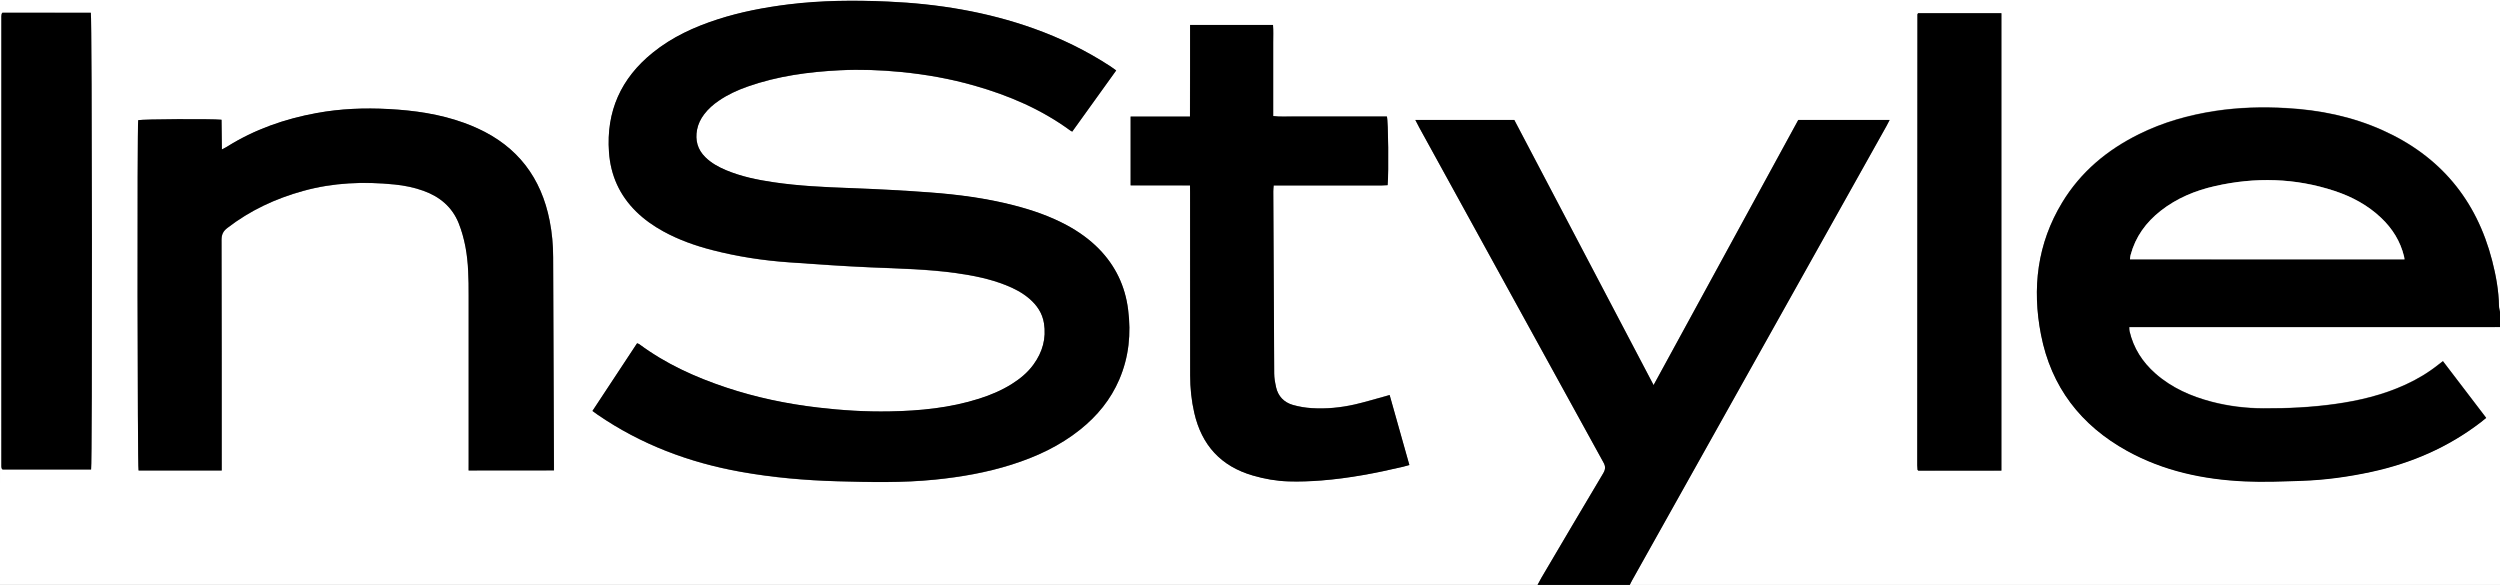
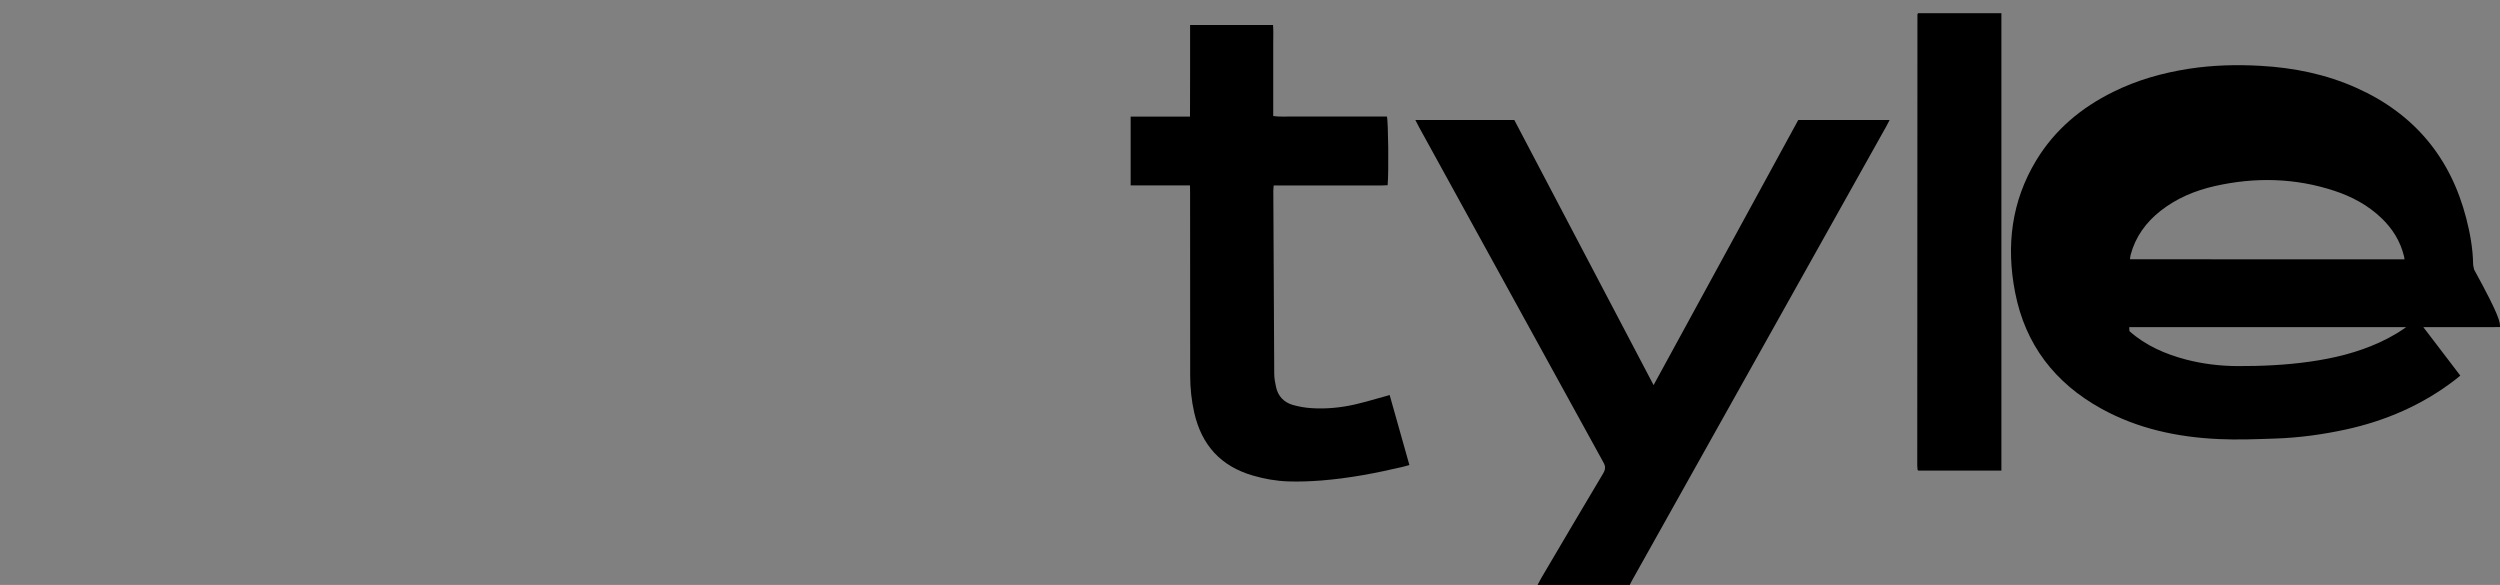
<svg xmlns="http://www.w3.org/2000/svg" xmlns:xlink="http://www.w3.org/1999/xlink" version="1.1" id="Ebene_1" x="0px" y="0px" viewBox="0 0 273.36 63.96" style="enable-background:new 0 0 273.36 63.96;" xml:space="preserve">
  <rect x="0" y="0" width="273.36" height="63.96" fill="#808080" stroke="none" />
  <style type="text/css">
	.st0{clip-path:url(#SVGID_00000162337140312403276070000008486546733926723459_);}
	.st1{fill:#FFFFFF;}
</style>
  <g>
    <defs>
      <rect id="SVGID_1_" y="0" width="273.36" height="63.96" />
    </defs>
    <clipPath id="SVGID_00000141429379652852130570000001059166235794100383_">
      <use xlink:href="#SVGID_1_" style="overflow:visible;" />
    </clipPath>
    <g style="clip-path:url(#SVGID_00000141429379652852130570000001059166235794100383_);">
-       <path class="st1" d="M273.36,35.76c0,9.4,0,18.8,0,28.2c-31.72,0-63.44,0-95.16,0c0.09-0.18,0.18-0.36,0.27-0.53    c4.69-8.37,9.38-16.74,14.06-25.11c4.58-8.18,9.16-16.36,13.74-24.54c0.11-0.2,0.21-0.41,0.35-0.67c-3.38,0-6.67,0-9.99,0    c-5.26,9.63-10.51,19.26-15.82,28.99c-5.13-9.76-10.19-19.39-15.23-28.99c-3.62,0-7.18,0-10.82,0c0.16,0.32,0.29,0.58,0.43,0.83    c6.71,12.21,13.41,24.42,20.14,36.62c0.25,0.45,0.22,0.76-0.03,1.19c-2.26,3.79-4.5,7.6-6.75,11.41    c-0.15,0.26-0.29,0.53-0.43,0.79c-56.04,0-112.08,0-168.12,0C0,42.64,0,21.32,0,0c91.12,0,182.24,0,273.36,0    c0,11.36,0,22.72,0,34.08c-0.04-0.21-0.11-0.43-0.11-0.64c-0.03-1.69-0.33-3.34-0.75-4.97c-1.72-6.66-5.7-11.43-11.98-14.25    c-3.34-1.5-6.88-2.21-10.51-2.42c-2.6-0.15-5.19-0.08-7.78,0.31c-2.9,0.44-5.7,1.23-8.34,2.54c-3.48,1.72-6.37,4.12-8.4,7.47    c-2.73,4.5-3.31,9.37-2.32,14.45c1.12,5.71,4.35,9.91,9.42,12.71c3.99,2.2,8.33,3.12,12.82,3.33c2.09,0.1,4.2,0,6.29-0.06    c2.56-0.08,5.09-0.44,7.6-0.98c4.38-0.94,8.4-2.69,11.97-5.43c0.19-0.14,0.37-0.3,0.58-0.47c-1.59-2.09-3.15-4.13-4.73-6.2    c-0.19,0.14-0.33,0.25-0.47,0.36c-1.12,0.89-2.33,1.62-3.63,2.21c-2.44,1.12-5.02,1.74-7.66,2.11c-2.62,0.37-5.25,0.5-7.89,0.48    c-1.91-0.01-3.79-0.24-5.63-0.72c-2.27-0.59-4.38-1.52-6.16-3.09c-1.42-1.25-2.4-2.77-2.83-4.63c-0.03-0.12-0.02-0.26-0.03-0.45    c0.33,0,0.6,0,0.88,0c12.94,0,25.88,0,38.82,0C272.8,35.77,273.08,35.76,273.36,35.76z M122.05,7.7c-0.23-0.16-0.42-0.3-0.61-0.43    c-2.62-1.72-5.42-3.08-8.36-4.13c-5.16-1.85-10.51-2.72-15.97-2.96c-3.64-0.16-7.27-0.13-10.9,0.31C83.58,0.81,81,1.3,78.48,2.12    c-2.57,0.83-4.99,1.94-7.11,3.65c-3.47,2.8-5.1,6.41-4.78,10.88c0.18,2.54,1.16,4.71,2.98,6.5c0.88,0.86,1.87,1.56,2.95,2.15    c1.69,0.93,3.5,1.57,5.36,2.05c2.75,0.71,5.56,1.14,8.39,1.34c2.97,0.21,5.94,0.42,8.91,0.55c3.13,0.14,6.27,0.2,9.39,0.63    c1.84,0.26,3.66,0.62,5.4,1.31c0.93,0.37,1.82,0.83,2.59,1.49c0.83,0.71,1.42,1.57,1.59,2.67c0.27,1.67-0.16,3.17-1.14,4.52    c-0.64,0.89-1.48,1.57-2.4,2.15c-1.11,0.69-2.3,1.19-3.55,1.59c-3.17,1.01-6.45,1.33-9.76,1.39c-2.62,0.05-5.23-0.12-7.84-0.42    c-3.42-0.4-6.78-1.1-10.05-2.19c-3.39-1.13-6.62-2.6-9.51-4.74c-0.06-0.04-0.14-0.06-0.24-0.1c-1.62,2.47-3.24,4.92-4.88,7.4    c0.2,0.15,0.38,0.28,0.55,0.4c4.76,3.27,10.03,5.25,15.69,6.26c3.49,0.63,7.01,0.93,10.55,1.03c3.56,0.1,7.11,0.18,10.67-0.18    c2.83-0.28,5.62-0.77,8.34-1.63c2.73-0.86,5.29-2.05,7.54-3.85c1.86-1.49,3.33-3.28,4.27-5.48c1.05-2.45,1.3-5.01,0.96-7.64    c-0.33-2.56-1.38-4.78-3.19-6.63c-1.03-1.05-2.22-1.89-3.51-2.59c-1.84-0.99-3.8-1.67-5.82-2.18c-2.99-0.76-6.04-1.17-9.11-1.4    c-2.93-0.22-5.86-0.37-8.8-0.48c-2.8-0.1-5.59-0.23-8.36-0.64c-1.76-0.26-3.5-0.62-5.16-1.31c-0.84-0.35-1.62-0.78-2.27-1.42    c-0.86-0.84-1.13-1.86-0.91-3.02c0.12-0.62,0.39-1.17,0.77-1.67c0.45-0.6,1.01-1.08,1.62-1.5c0.98-0.67,2.05-1.15,3.17-1.55    c3.25-1.14,6.63-1.6,10.06-1.77c2.24-0.11,4.47-0.03,6.71,0.19c2.71,0.26,5.38,0.74,8,1.49c3.75,1.07,7.31,2.58,10.48,4.91    c0.06,0.04,0.13,0.07,0.21,0.12C118.85,12.14,120.43,9.94,122.05,7.7z M51.24,51.44c3.14,0,6.21,0,9.34,0c0-0.25,0-0.47,0-0.68    c-0.03-7.54-0.07-15.08-0.09-22.62c0-1.34-0.12-2.67-0.38-3.99c-0.92-4.7-3.5-8.12-7.89-10.11c-0.47-0.21-0.96-0.41-1.44-0.59    c-2.67-0.98-5.46-1.37-8.28-1.52c-2.64-0.15-5.27-0.04-7.88,0.44c-3.49,0.64-6.79,1.79-9.81,3.69c-0.15,0.09-0.3,0.17-0.54,0.29    c-0.01-1.14-0.02-2.2-0.04-3.25c-1.09-0.12-8.68-0.07-9.11,0.05c-0.12,0.74-0.09,37.87,0.04,38.3c3.01,0,6.02,0,9.09,0    c0-0.29,0-0.55,0-0.8c0-8.14,0.01-16.28-0.02-24.42c0-0.59,0.19-0.96,0.64-1.3c2.49-1.92,5.28-3.22,8.3-4.05    c3.28-0.91,6.62-1.04,9.99-0.7c1.07,0.11,2.13,0.32,3.15,0.69c1.78,0.64,3.14,1.77,3.85,3.54c0.33,0.83,0.57,1.71,0.74,2.58    c0.34,1.75,0.36,3.53,0.35,5.32c0,6.1,0,12.2,0,18.3C51.24,50.86,51.24,51.12,51.24,51.44z M130.12,20.27c0,0.34,0,0.6,0,0.85    c0,6.64-0.01,13.28,0.01,19.92c0,1.38,0.14,2.75,0.45,4.1c0.81,3.52,2.91,5.83,6.41,6.85c1.27,0.37,2.57,0.6,3.89,0.64    c1.2,0.04,2.4-0.01,3.59-0.1c3.03-0.23,6.01-0.81,8.97-1.51c0.21-0.05,0.41-0.11,0.66-0.18c-0.73-2.58-1.44-5.11-2.16-7.66    c-0.21,0.06-0.34,0.1-0.47,0.14c-1.12,0.3-2.23,0.65-3.35,0.9c-1.54,0.35-3.12,0.5-4.7,0.4c-0.69-0.04-1.39-0.16-2.06-0.35    c-0.97-0.28-1.61-0.95-1.84-1.95c-0.11-0.48-0.19-0.98-0.2-1.48c-0.04-6.64-0.07-13.28-0.1-19.92c0-0.19,0.02-0.39,0.04-0.65    c0.28,0,0.52,0,0.75,0c3.68,0,7.36,0,11.04,0c0.23,0,0.46-0.02,0.67-0.03c0.13-1.41,0.07-7.06-0.08-7.51c-0.67,0-1.35,0-2.02,0    c-0.7,0-1.4,0-2.1,0c-0.68,0-1.36,0-2.04,0c-0.7,0-1.4,0-2.1,0c-0.68,0-1.36,0.01-2.04,0c-0.69-0.01-1.38,0.05-2.13-0.05    c0-0.71,0-1.37,0-2.02c0-0.66,0-1.32,0-1.98c0-0.68,0-1.36,0-2.04c0-0.66,0-1.32,0-1.98c-0.01-0.65,0.03-1.3-0.02-1.94    c-3.06,0-6.03,0-9.07,0c0,1.69,0,3.35,0,5c0,1.65,0,3.3-0.01,5.02c-2.21,0-4.34,0-6.49,0c0,2.54,0,5,0,7.52    C125.78,20.27,127.89,20.27,130.12,20.27z M0.26,1.39c-0.04,0.07-0.07,0.1-0.08,0.14C0.16,1.6,0.15,1.68,0.15,1.76    c0,16.41,0,32.83,0,49.24c0,0.08,0.02,0.16,0.04,0.24c0,0.02,0.02,0.03,0.04,0.05c0.01,0.01,0.03,0.03,0.05,0.05    c3.22,0,6.46,0,9.68,0c0.14-0.67,0.11-49.52-0.03-49.94C6.7,1.39,3.47,1.39,0.26,1.39z M218.84,51.46c0-16.71,0-33.35,0-50.01    c-3.07,0-6.1,0-9.11,0c-0.04,0.07-0.07,0.11-0.07,0.14c-0.01,16.43-0.02,32.87-0.02,49.3c0,0.16,0.02,0.32,0.03,0.48    c0,0.02,0.02,0.03,0.04,0.05c0.01,0.01,0.03,0.03,0.05,0.05C212.76,51.46,215.77,51.46,218.84,51.46z" />
-       <path d="M273.36,35.76c-0.28,0-0.56,0.01-0.84,0.01c-12.94,0-25.88,0-38.82,0c-0.28,0-0.55,0-0.88,0c0.01,0.19,0,0.32,0.03,0.45    c0.43,1.85,1.41,3.38,2.83,4.63c1.78,1.57,3.89,2.49,6.16,3.09c1.84,0.48,3.72,0.71,5.63,0.72c2.64,0.01,5.28-0.11,7.89-0.48    c2.64-0.37,5.22-0.99,7.66-2.11c1.3-0.59,2.51-1.32,3.63-2.21c0.14-0.11,0.28-0.21,0.47-0.36c1.57,2.06,3.13,4.11,4.73,6.2    c-0.21,0.17-0.39,0.32-0.58,0.47c-3.57,2.74-7.59,4.48-11.97,5.43c-2.5,0.54-5.04,0.89-7.6,0.98c-2.1,0.07-4.2,0.16-6.29,0.06    c-4.5-0.21-8.84-1.13-12.82-3.33c-5.07-2.8-8.31-7-9.42-12.71c-0.99-5.08-0.41-9.95,2.32-14.45c2.03-3.35,4.92-5.75,8.4-7.47    c2.64-1.31,5.43-2.09,8.34-2.54c2.58-0.39,5.18-0.46,7.78-0.31c3.64,0.2,7.17,0.92,10.51,2.42c6.28,2.82,10.26,7.59,11.98,14.25    c0.42,1.63,0.72,3.28,0.75,4.97c0,0.21,0.07,0.43,0.11,0.64C273.36,34.64,273.36,35.2,273.36,35.76z M262.92,28.36    c-0.03-0.17-0.03-0.25-0.05-0.32c-0.4-1.66-1.27-3.05-2.5-4.22c-1.46-1.39-3.2-2.32-5.1-2.95c-4.3-1.42-8.67-1.52-13.07-0.53    c-2.17,0.49-4.19,1.33-5.95,2.71c-1.6,1.26-2.75,2.83-3.28,4.82c-0.04,0.15-0.04,0.3-0.07,0.48    C242.92,28.36,252.89,28.36,262.92,28.36z" />
+       <path d="M273.36,35.76c-0.28,0-0.56,0.01-0.84,0.01c-12.94,0-25.88,0-38.82,0c-0.28,0-0.55,0-0.88,0c0.01,0.19,0,0.32,0.03,0.45    c1.78,1.57,3.89,2.49,6.16,3.09c1.84,0.48,3.72,0.71,5.63,0.72c2.64,0.01,5.28-0.11,7.89-0.48    c2.64-0.37,5.22-0.99,7.66-2.11c1.3-0.59,2.51-1.32,3.63-2.21c0.14-0.11,0.28-0.21,0.47-0.36c1.57,2.06,3.13,4.11,4.73,6.2    c-0.21,0.17-0.39,0.32-0.58,0.47c-3.57,2.74-7.59,4.48-11.97,5.43c-2.5,0.54-5.04,0.89-7.6,0.98c-2.1,0.07-4.2,0.16-6.29,0.06    c-4.5-0.21-8.84-1.13-12.82-3.33c-5.07-2.8-8.31-7-9.42-12.71c-0.99-5.08-0.41-9.95,2.32-14.45c2.03-3.35,4.92-5.75,8.4-7.47    c2.64-1.31,5.43-2.09,8.34-2.54c2.58-0.39,5.18-0.46,7.78-0.31c3.64,0.2,7.17,0.92,10.51,2.42c6.28,2.82,10.26,7.59,11.98,14.25    c0.42,1.63,0.72,3.28,0.75,4.97c0,0.21,0.07,0.43,0.11,0.64C273.36,34.64,273.36,35.2,273.36,35.76z M262.92,28.36    c-0.03-0.17-0.03-0.25-0.05-0.32c-0.4-1.66-1.27-3.05-2.5-4.22c-1.46-1.39-3.2-2.32-5.1-2.95c-4.3-1.42-8.67-1.52-13.07-0.53    c-2.17,0.49-4.19,1.33-5.95,2.71c-1.6,1.26-2.75,2.83-3.28,4.82c-0.04,0.15-0.04,0.3-0.07,0.48    C242.92,28.36,252.89,28.36,262.92,28.36z" />
      <path d="M168.12,63.96c0.14-0.26,0.28-0.53,0.43-0.79c2.24-3.8,4.48-7.61,6.75-11.41c0.25-0.43,0.28-0.75,0.03-1.19    c-6.72-12.2-13.43-24.41-20.14-36.62c-0.14-0.26-0.27-0.52-0.43-0.83c3.64,0,7.19,0,10.82,0c5.04,9.6,10.11,19.23,15.23,28.99    c5.31-9.74,10.56-19.36,15.82-28.99c3.32,0,6.61,0,9.99,0c-0.13,0.25-0.23,0.46-0.35,0.67c-4.58,8.18-9.16,16.36-13.74,24.54    c-4.69,8.37-9.38,16.74-14.06,25.11c-0.1,0.17-0.18,0.35-0.27,0.53C174.84,63.96,171.48,63.96,168.12,63.96z" />
-       <path d="M122.05,7.7c-1.61,2.24-3.2,4.45-4.81,6.69c-0.09-0.05-0.16-0.08-0.21-0.12c-3.17-2.32-6.72-3.84-10.48-4.91    c-2.62-0.75-5.29-1.22-8-1.49c-2.23-0.22-4.47-0.3-6.71-0.19c-3.42,0.17-6.8,0.63-10.06,1.77c-1.12,0.39-2.19,0.88-3.17,1.55    c-0.62,0.42-1.17,0.9-1.62,1.5c-0.38,0.5-0.65,1.06-0.77,1.67c-0.22,1.16,0.05,2.18,0.91,3.02c0.65,0.64,1.44,1.07,2.27,1.42    c1.65,0.69,3.39,1.05,5.16,1.31c2.77,0.41,5.56,0.54,8.36,0.64c2.94,0.11,5.87,0.26,8.8,0.48c3.07,0.23,6.12,0.63,9.11,1.4    c2.02,0.52,3.98,1.19,5.82,2.18c1.29,0.7,2.48,1.54,3.51,2.59c1.81,1.85,2.87,4.07,3.19,6.63c0.34,2.63,0.09,5.18-0.96,7.64    c-0.94,2.2-2.41,3.99-4.27,5.48c-2.25,1.8-4.81,2.99-7.54,3.85c-2.72,0.86-5.5,1.34-8.34,1.63c-3.55,0.36-7.11,0.28-10.67,0.18    c-3.54-0.1-7.06-0.41-10.55-1.03c-5.66-1.01-10.93-2.99-15.69-6.26c-0.18-0.12-0.35-0.25-0.55-0.4c1.64-2.49,3.25-4.94,4.88-7.4    c0.11,0.04,0.19,0.06,0.24,0.1c2.89,2.15,6.12,3.61,9.51,4.74c3.27,1.09,6.63,1.79,10.05,2.19c2.6,0.31,5.22,0.47,7.84,0.42    c3.31-0.06,6.58-0.38,9.76-1.39c1.24-0.39,2.44-0.9,3.55-1.59c0.92-0.58,1.76-1.26,2.4-2.15c0.98-1.35,1.41-2.85,1.14-4.52    c-0.18-1.1-0.77-1.96-1.59-2.67c-0.77-0.66-1.65-1.12-2.59-1.49c-1.74-0.69-3.56-1.05-5.4-1.31c-3.11-0.44-6.25-0.5-9.39-0.63    c-2.97-0.13-5.94-0.34-8.91-0.55c-2.83-0.2-5.64-0.63-8.39-1.34c-1.86-0.48-3.67-1.12-5.36-2.05c-1.07-0.59-2.07-1.29-2.95-2.15    c-1.82-1.79-2.8-3.96-2.98-6.5c-0.32-4.47,1.31-8.08,4.78-10.88c2.11-1.71,4.54-2.82,7.11-3.65C81,1.3,83.58,0.81,86.2,0.48    c3.62-0.45,7.26-0.47,10.9-0.31c5.45,0.24,10.8,1.11,15.97,2.96c2.95,1.06,5.74,2.42,8.36,4.13C121.63,7.4,121.82,7.54,122.05,7.7    z" />
-       <path d="M51.24,51.44c0-0.32,0-0.58,0-0.84c0-6.1,0-12.2,0-18.3c0-1.78-0.02-3.56-0.35-5.32c-0.17-0.88-0.41-1.76-0.74-2.58    c-0.71-1.77-2.07-2.9-3.85-3.54c-1.02-0.37-2.08-0.58-3.15-0.69c-3.37-0.34-6.71-0.21-9.99,0.7c-3.02,0.83-5.81,2.13-8.3,4.05    c-0.45,0.34-0.64,0.71-0.64,1.3c0.02,8.14,0.02,16.28,0.02,24.42c0,0.26,0,0.51,0,0.8c-3.07,0-6.09,0-9.09,0    c-0.12-0.42-0.16-37.56-0.04-38.3c0.43-0.12,8.03-0.16,9.11-0.05c0.01,1.05,0.02,2.11,0.04,3.25c0.23-0.13,0.39-0.2,0.54-0.29    c3.02-1.9,6.32-3.05,9.81-3.69c2.61-0.48,5.24-0.58,7.88-0.44c2.82,0.15,5.61,0.55,8.28,1.52c0.49,0.18,0.97,0.37,1.44,0.59    c4.39,2,6.97,5.41,7.89,10.11c0.26,1.32,0.38,2.65,0.38,3.99c0.03,7.54,0.06,15.08,0.09,22.62c0,0.22,0,0.43,0,0.68    C57.45,51.44,54.38,51.44,51.24,51.44z" />
      <path d="M130.12,20.27c-2.23,0-4.34,0-6.49,0c0-2.52,0-4.99,0-7.52c2.15,0,4.28,0,6.49,0c0-1.72,0.01-3.37,0.01-5.02    c0-1.65,0-3.31,0-5c3.04,0,6.01,0,9.07,0c0.05,0.64,0.02,1.29,0.02,1.94c0.01,0.66,0,1.32,0,1.98c0,0.68,0,1.36,0,2.04    c0,0.66,0,1.32,0,1.98c0,0.66,0,1.31,0,2.02c0.74,0.1,1.44,0.04,2.13,0.05c0.68,0.01,1.36,0,2.04,0c0.7,0,1.4,0,2.1,0    c0.68,0,1.36,0,2.04,0c0.7,0,1.4,0,2.1,0c0.68,0,1.36,0,2.02,0c0.15,0.45,0.21,6.1,0.08,7.51c-0.22,0.01-0.45,0.03-0.67,0.03    c-3.68,0-7.36,0-11.04,0c-0.23,0-0.47,0-0.75,0c-0.02,0.26-0.04,0.46-0.04,0.65c0.03,6.64,0.06,13.28,0.1,19.92    c0,0.49,0.09,0.99,0.2,1.48c0.22,1,0.87,1.67,1.84,1.95c0.67,0.19,1.37,0.31,2.06,0.35c1.58,0.1,3.16-0.05,4.7-0.4    c1.13-0.26,2.24-0.6,3.35-0.9c0.13-0.04,0.26-0.08,0.47-0.14c0.72,2.55,1.43,5.08,2.16,7.66c-0.25,0.07-0.45,0.13-0.66,0.18    c-2.96,0.7-5.94,1.27-8.97,1.51c-1.19,0.09-2.4,0.14-3.59,0.1c-1.32-0.04-2.62-0.27-3.89-0.64c-3.5-1.01-5.6-3.32-6.41-6.85    c-0.31-1.35-0.45-2.72-0.45-4.1c-0.01-6.64-0.01-13.28-0.01-19.92C130.12,20.87,130.12,20.61,130.12,20.27z" />
-       <path d="M0.26,1.39c3.21,0,6.44,0,9.67,0c0.14,0.42,0.17,49.28,0.03,49.94c-3.23,0-6.46,0-9.68,0c-0.02-0.02-0.04-0.03-0.05-0.05    c-0.01-0.01-0.03-0.03-0.04-0.05C0.17,51.16,0.15,51.08,0.15,51c0-16.41,0-32.83,0-49.24c0-0.08,0.01-0.16,0.03-0.24    C0.19,1.49,0.22,1.45,0.26,1.39z" />
      <path d="M218.84,51.46c-3.06,0-6.08,0-9.08,0c-0.02-0.02-0.04-0.04-0.05-0.05c-0.01-0.01-0.03-0.03-0.04-0.05    c-0.01-0.16-0.03-0.32-0.03-0.48c0.01-16.43,0.01-32.87,0.02-49.3c0-0.03,0.03-0.07,0.07-0.14c3.01,0,6.04,0,9.11,0    C218.84,18.11,218.84,34.75,218.84,51.46z" />
-       <path class="st1" d="M262.92,28.36c-10.03,0-20,0-30.02,0c0.02-0.18,0.03-0.34,0.07-0.48c0.53-1.99,1.68-3.56,3.28-4.82    c1.76-1.38,3.78-2.22,5.95-2.71c4.4-1,8.77-0.89,13.07,0.53c1.9,0.63,3.64,1.56,5.1,2.95c1.23,1.17,2.1,2.56,2.5,4.22    C262.89,28.11,262.9,28.19,262.92,28.36z" />
    </g>
  </g>
</svg>